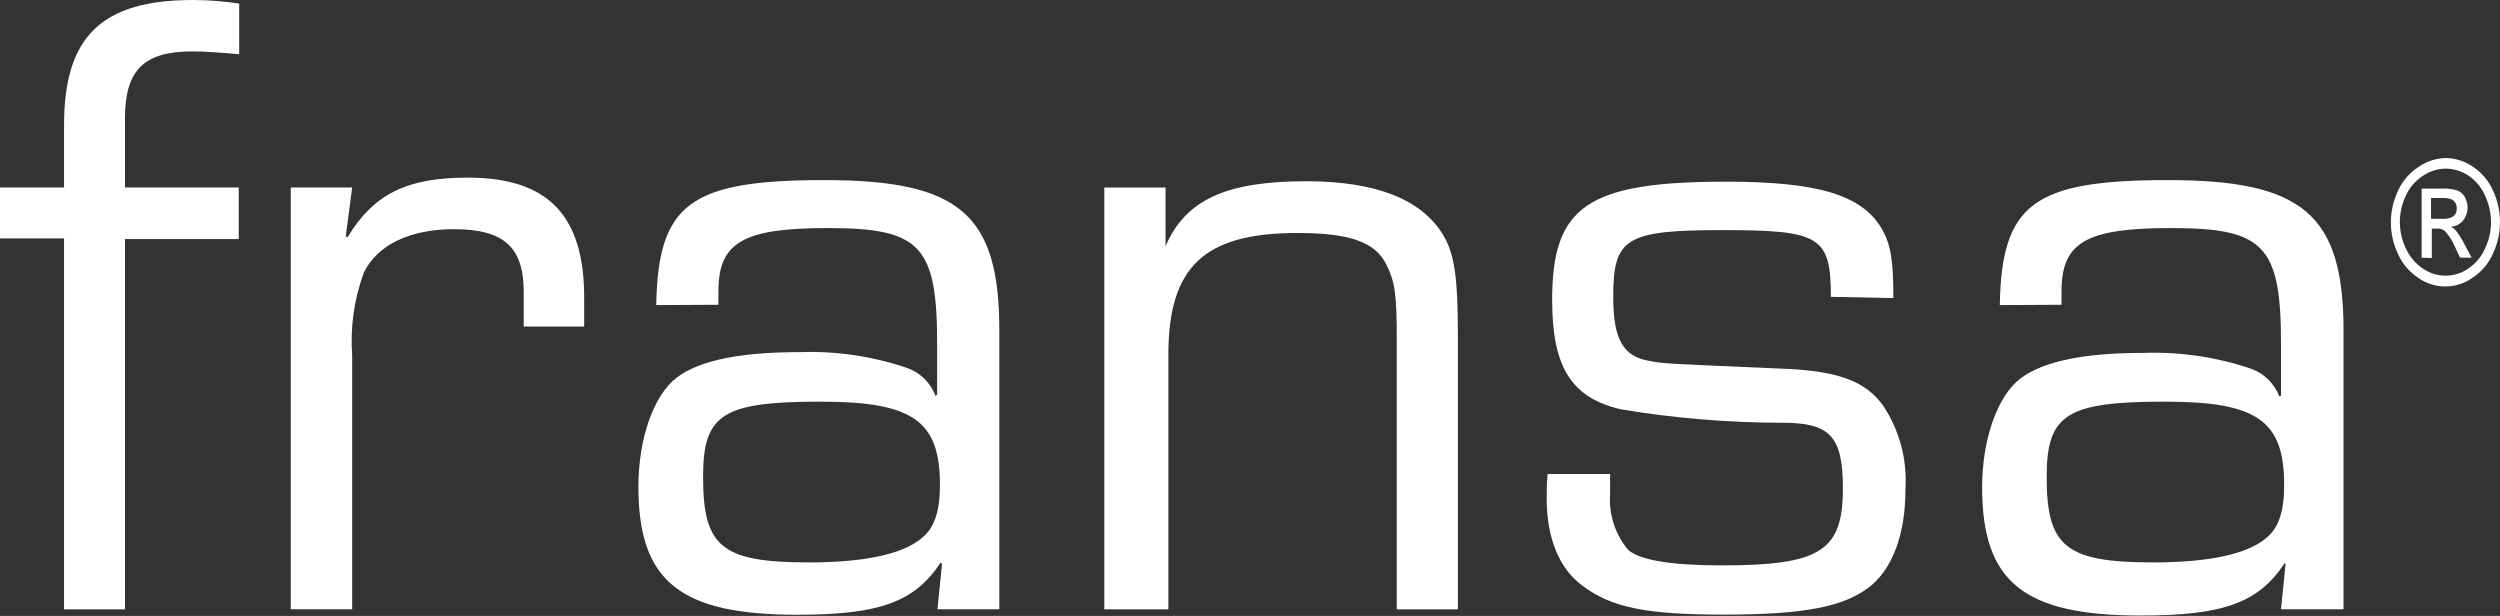
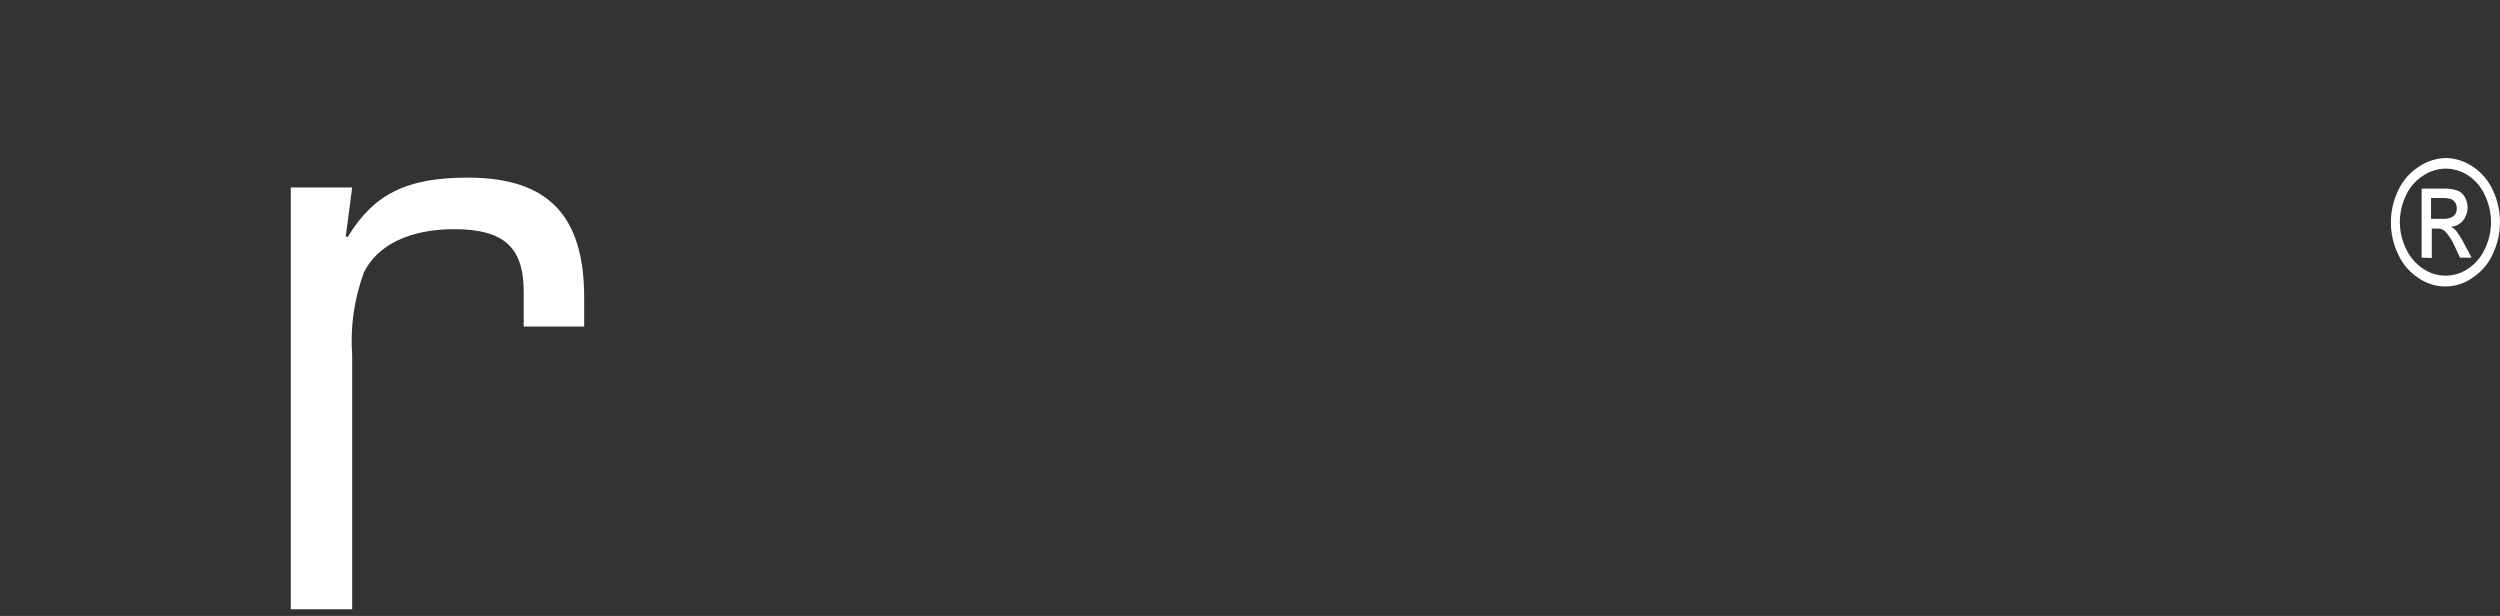
<svg xmlns="http://www.w3.org/2000/svg" width="138" height="34" viewBox="0 0 138 34" fill="none">
  <rect x="0" y="0" width="138" height="34" fill="#333333" stroke="none" />
-   <path d="M3.536 13.161H0V10.349H3.536V6.899C3.536 1.992 5.632 0 10.668 0C11.517 0.003 12.365 0.069 13.204 0.198V2.993C11.962 2.889 11.315 2.837 10.616 2.837C7.926 2.837 6.899 3.889 6.899 6.528V10.349H13.178V13.195H6.899V33.634H3.536V13.161Z" fill="white" />
  <path d="M19.44 10.348L19.087 13.038L19.19 13.09C20.63 10.701 22.476 9.804 25.813 9.804C30.255 9.804 32.247 11.891 32.247 16.428V18.023H28.909V16.1C28.909 13.651 27.814 12.65 25.072 12.65C22.631 12.65 20.837 13.513 20.087 15.039C19.547 16.505 19.327 18.069 19.44 19.627V33.633H16.051V10.348H19.44Z" fill="white" />
-   <path d="M36.223 16.841C36.327 11.261 38.069 9.941 45.494 9.941C52.92 9.941 55.162 11.787 55.162 18.212V33.632H51.747L51.997 31.14L51.928 31.045C50.488 33.235 48.547 33.934 44.011 33.934C37.526 33.934 35.24 32.088 35.24 26.862C35.24 24.171 36.103 21.774 37.379 20.825C38.655 19.876 40.915 19.437 44.158 19.437C46.154 19.368 48.147 19.661 50.039 20.299C50.403 20.422 50.735 20.624 51.011 20.891C51.287 21.158 51.5 21.483 51.635 21.843L51.73 21.791V18.971C51.73 13.538 50.79 12.589 45.693 12.589C41.01 12.589 39.656 13.382 39.656 16.082V16.823L36.223 16.841ZM38.811 26.327C38.811 30.182 39.82 31.045 44.658 31.045C47.694 31.045 49.832 30.596 50.885 29.699C51.583 29.147 51.885 28.207 51.885 26.759C51.885 23.223 50.384 22.171 45.305 22.171C39.871 22.171 38.811 22.869 38.811 26.31V26.327Z" fill="white" />
-   <path d="M64.339 10.35V13.541V13.592C65.443 11.005 67.728 10.005 72.1 10.005C75.938 10.005 78.482 10.997 79.672 12.989C80.276 13.989 80.475 15.283 80.475 18.474V33.635H77.102V18.741C77.102 16.249 76.999 15.55 76.55 14.653C75.955 13.36 74.507 12.86 71.618 12.86C66.443 12.86 64.494 14.748 64.494 19.586V33.635H60.958V10.35H64.339Z" fill="white" />
-   <path d="M101.064 16.385C101.064 13.047 100.469 12.702 95.088 12.702C89.706 12.702 89.051 13.151 89.051 16.385C89.051 18.731 89.594 19.679 91.043 19.921C91.793 20.076 91.992 20.076 98.805 20.369C101.539 20.524 102.987 21.068 103.936 22.37C104.857 23.75 105.294 25.398 105.178 27.053C105.178 29.39 104.531 31.236 103.332 32.288C101.892 33.478 99.745 33.926 95.114 33.926C90.879 33.926 88.93 33.53 87.352 32.331C86.067 31.391 85.377 29.701 85.377 27.51C85.377 27.208 85.377 26.648 85.429 26.165H88.878C88.878 26.613 88.878 27.027 88.878 27.26C88.795 28.379 89.15 29.486 89.87 30.347C90.474 30.899 92.164 31.21 95.045 31.21C100.478 31.21 101.728 30.416 101.728 26.975C101.728 24.086 101.03 23.336 98.391 23.336C95.4 23.333 92.415 23.085 89.465 22.594C86.722 21.947 85.679 20.248 85.679 16.557C85.679 11.383 87.619 10.029 95.295 10.029C100.383 10.029 102.772 10.771 103.867 12.616C104.367 13.479 104.514 14.341 104.514 16.454L101.064 16.385Z" fill="white" />
-   <path d="M110.389 16.841C110.492 11.261 112.234 9.941 119.66 9.941C127.085 9.941 129.362 11.813 129.362 18.238V33.632H125.912L126.162 31.14L126.11 31.088C124.67 33.278 122.721 33.977 118.185 33.977C111.708 33.977 109.414 32.131 109.414 26.905C109.414 24.214 110.276 21.817 111.561 20.868C112.846 19.92 115.097 19.48 118.34 19.48C120.337 19.412 122.329 19.704 124.222 20.342C124.586 20.465 124.918 20.667 125.193 20.934C125.469 21.201 125.683 21.526 125.817 21.886L125.912 21.834V18.971C125.912 13.538 124.963 12.589 119.832 12.589C115.149 12.589 113.795 13.382 113.795 16.082V16.823L110.389 16.841ZM112.976 26.327C112.976 30.182 114.028 31.045 118.866 31.045C121.902 31.045 124.041 30.596 125.093 29.699C125.791 29.147 126.085 28.207 126.085 26.759C126.085 23.223 124.593 22.171 119.513 22.171C114.08 22.171 112.976 22.869 112.976 26.31V26.327Z" fill="white" />
  <path d="M134.994 8.722C135.519 8.729 136.031 8.888 136.469 9.179C136.964 9.498 137.356 9.953 137.599 10.49C137.863 11.042 138 11.646 138 12.258C138 12.87 137.863 13.474 137.599 14.025C137.359 14.562 136.97 15.017 136.477 15.336C136.04 15.646 135.517 15.813 134.981 15.813C134.445 15.813 133.922 15.646 133.485 15.336C132.997 15.014 132.612 14.559 132.372 14.025C132.114 13.487 131.979 12.898 131.976 12.301C131.974 11.686 132.11 11.08 132.372 10.524C132.618 9.989 133.009 9.535 133.502 9.213C133.942 8.909 134.46 8.738 134.994 8.722ZM134.994 9.308C134.554 9.313 134.125 9.448 133.761 9.696C133.344 9.956 133.013 10.335 132.812 10.783C132.588 11.242 132.472 11.746 132.472 12.258C132.472 12.769 132.588 13.273 132.812 13.732C133.016 14.176 133.338 14.555 133.744 14.828C134.112 15.081 134.548 15.216 134.994 15.216C135.441 15.216 135.877 15.081 136.245 14.828C136.649 14.557 136.969 14.177 137.167 13.732C137.389 13.275 137.504 12.774 137.504 12.266C137.503 11.753 137.388 11.246 137.167 10.783C136.975 10.342 136.661 9.965 136.262 9.696C135.887 9.444 135.446 9.309 134.994 9.308ZM133.675 14.224V10.412H134.787C135.078 10.392 135.371 10.427 135.649 10.515C135.825 10.59 135.97 10.72 136.063 10.886C136.159 11.058 136.21 11.251 136.21 11.447C136.213 11.71 136.125 11.966 135.96 12.171C135.878 12.273 135.775 12.356 135.66 12.417C135.544 12.478 135.417 12.514 135.287 12.525C135.392 12.572 135.485 12.639 135.563 12.723C135.747 12.96 135.905 13.214 136.038 13.482L136.434 14.224H135.796L135.512 13.62C135.379 13.303 135.192 13.011 134.96 12.758C134.903 12.708 134.838 12.671 134.767 12.647C134.695 12.623 134.62 12.614 134.546 12.62H134.235V14.241L133.675 14.224ZM134.192 12.076H134.83C135.049 12.1 135.269 12.045 135.451 11.921C135.507 11.866 135.55 11.8 135.578 11.727C135.607 11.655 135.619 11.577 135.615 11.499C135.617 11.393 135.59 11.289 135.537 11.197C135.485 11.109 135.406 11.04 135.313 10.998C135.144 10.942 134.965 10.919 134.787 10.93H134.192V12.076Z" fill="white" />
</svg>